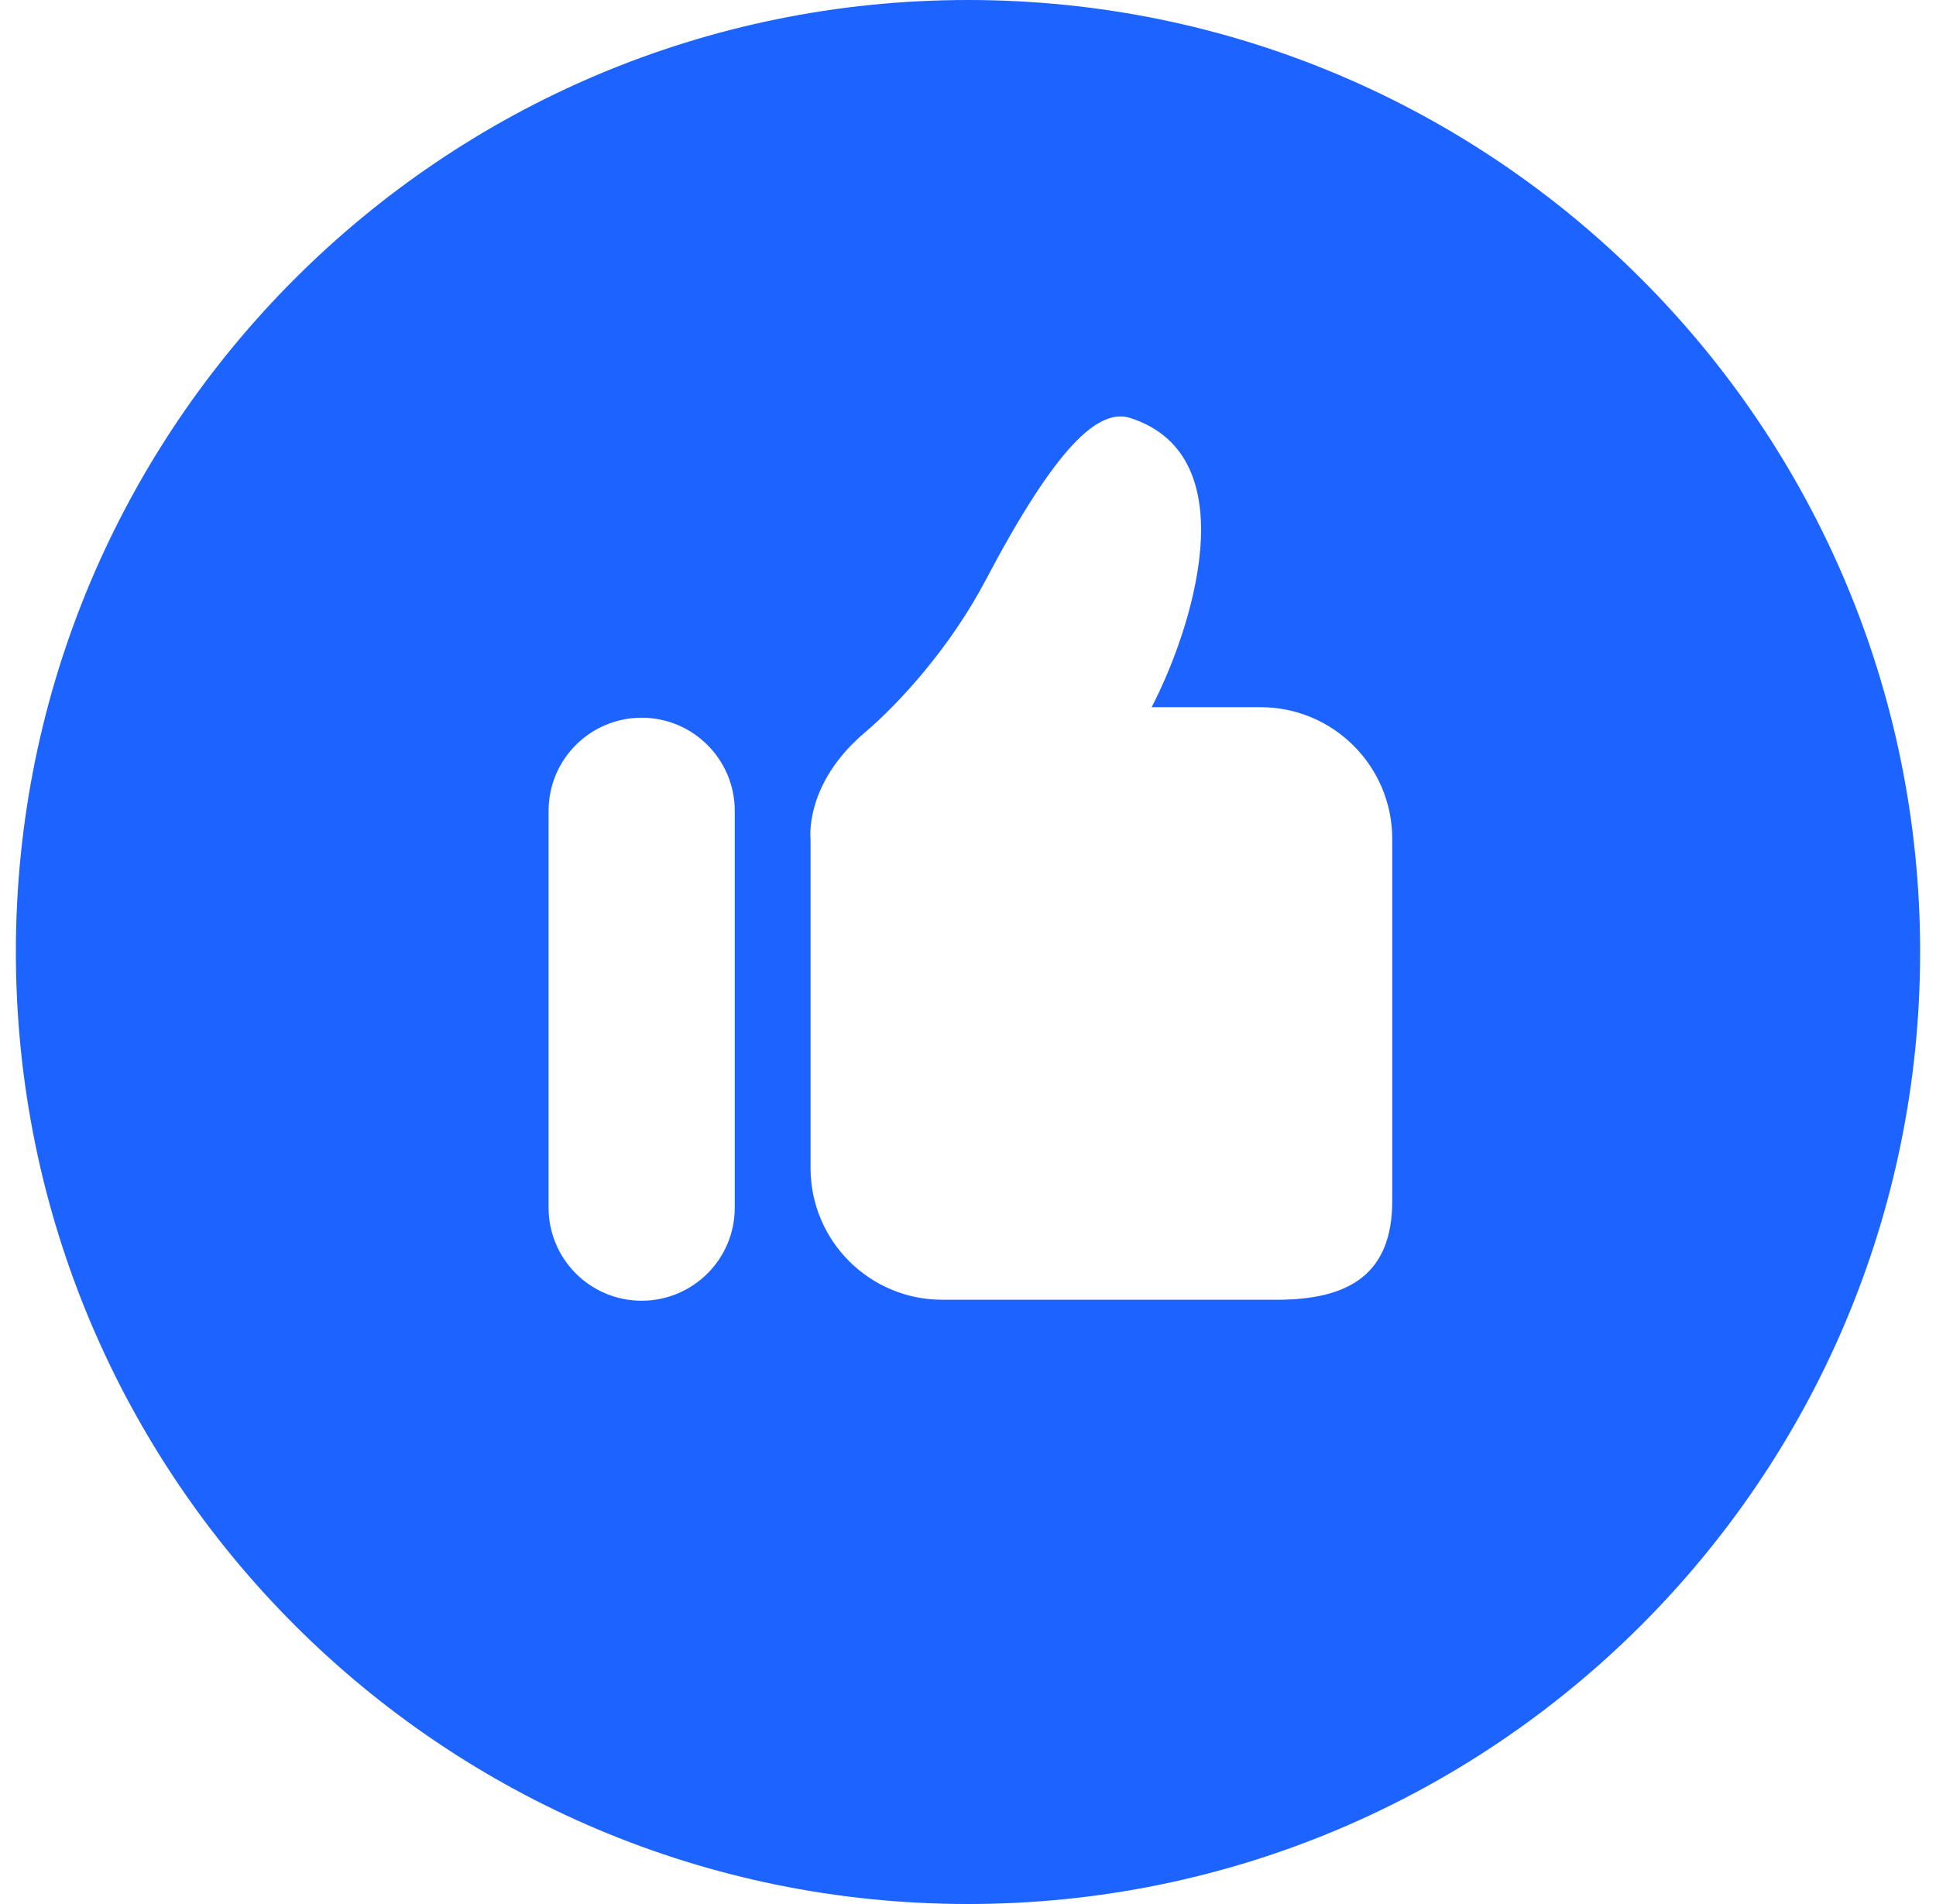
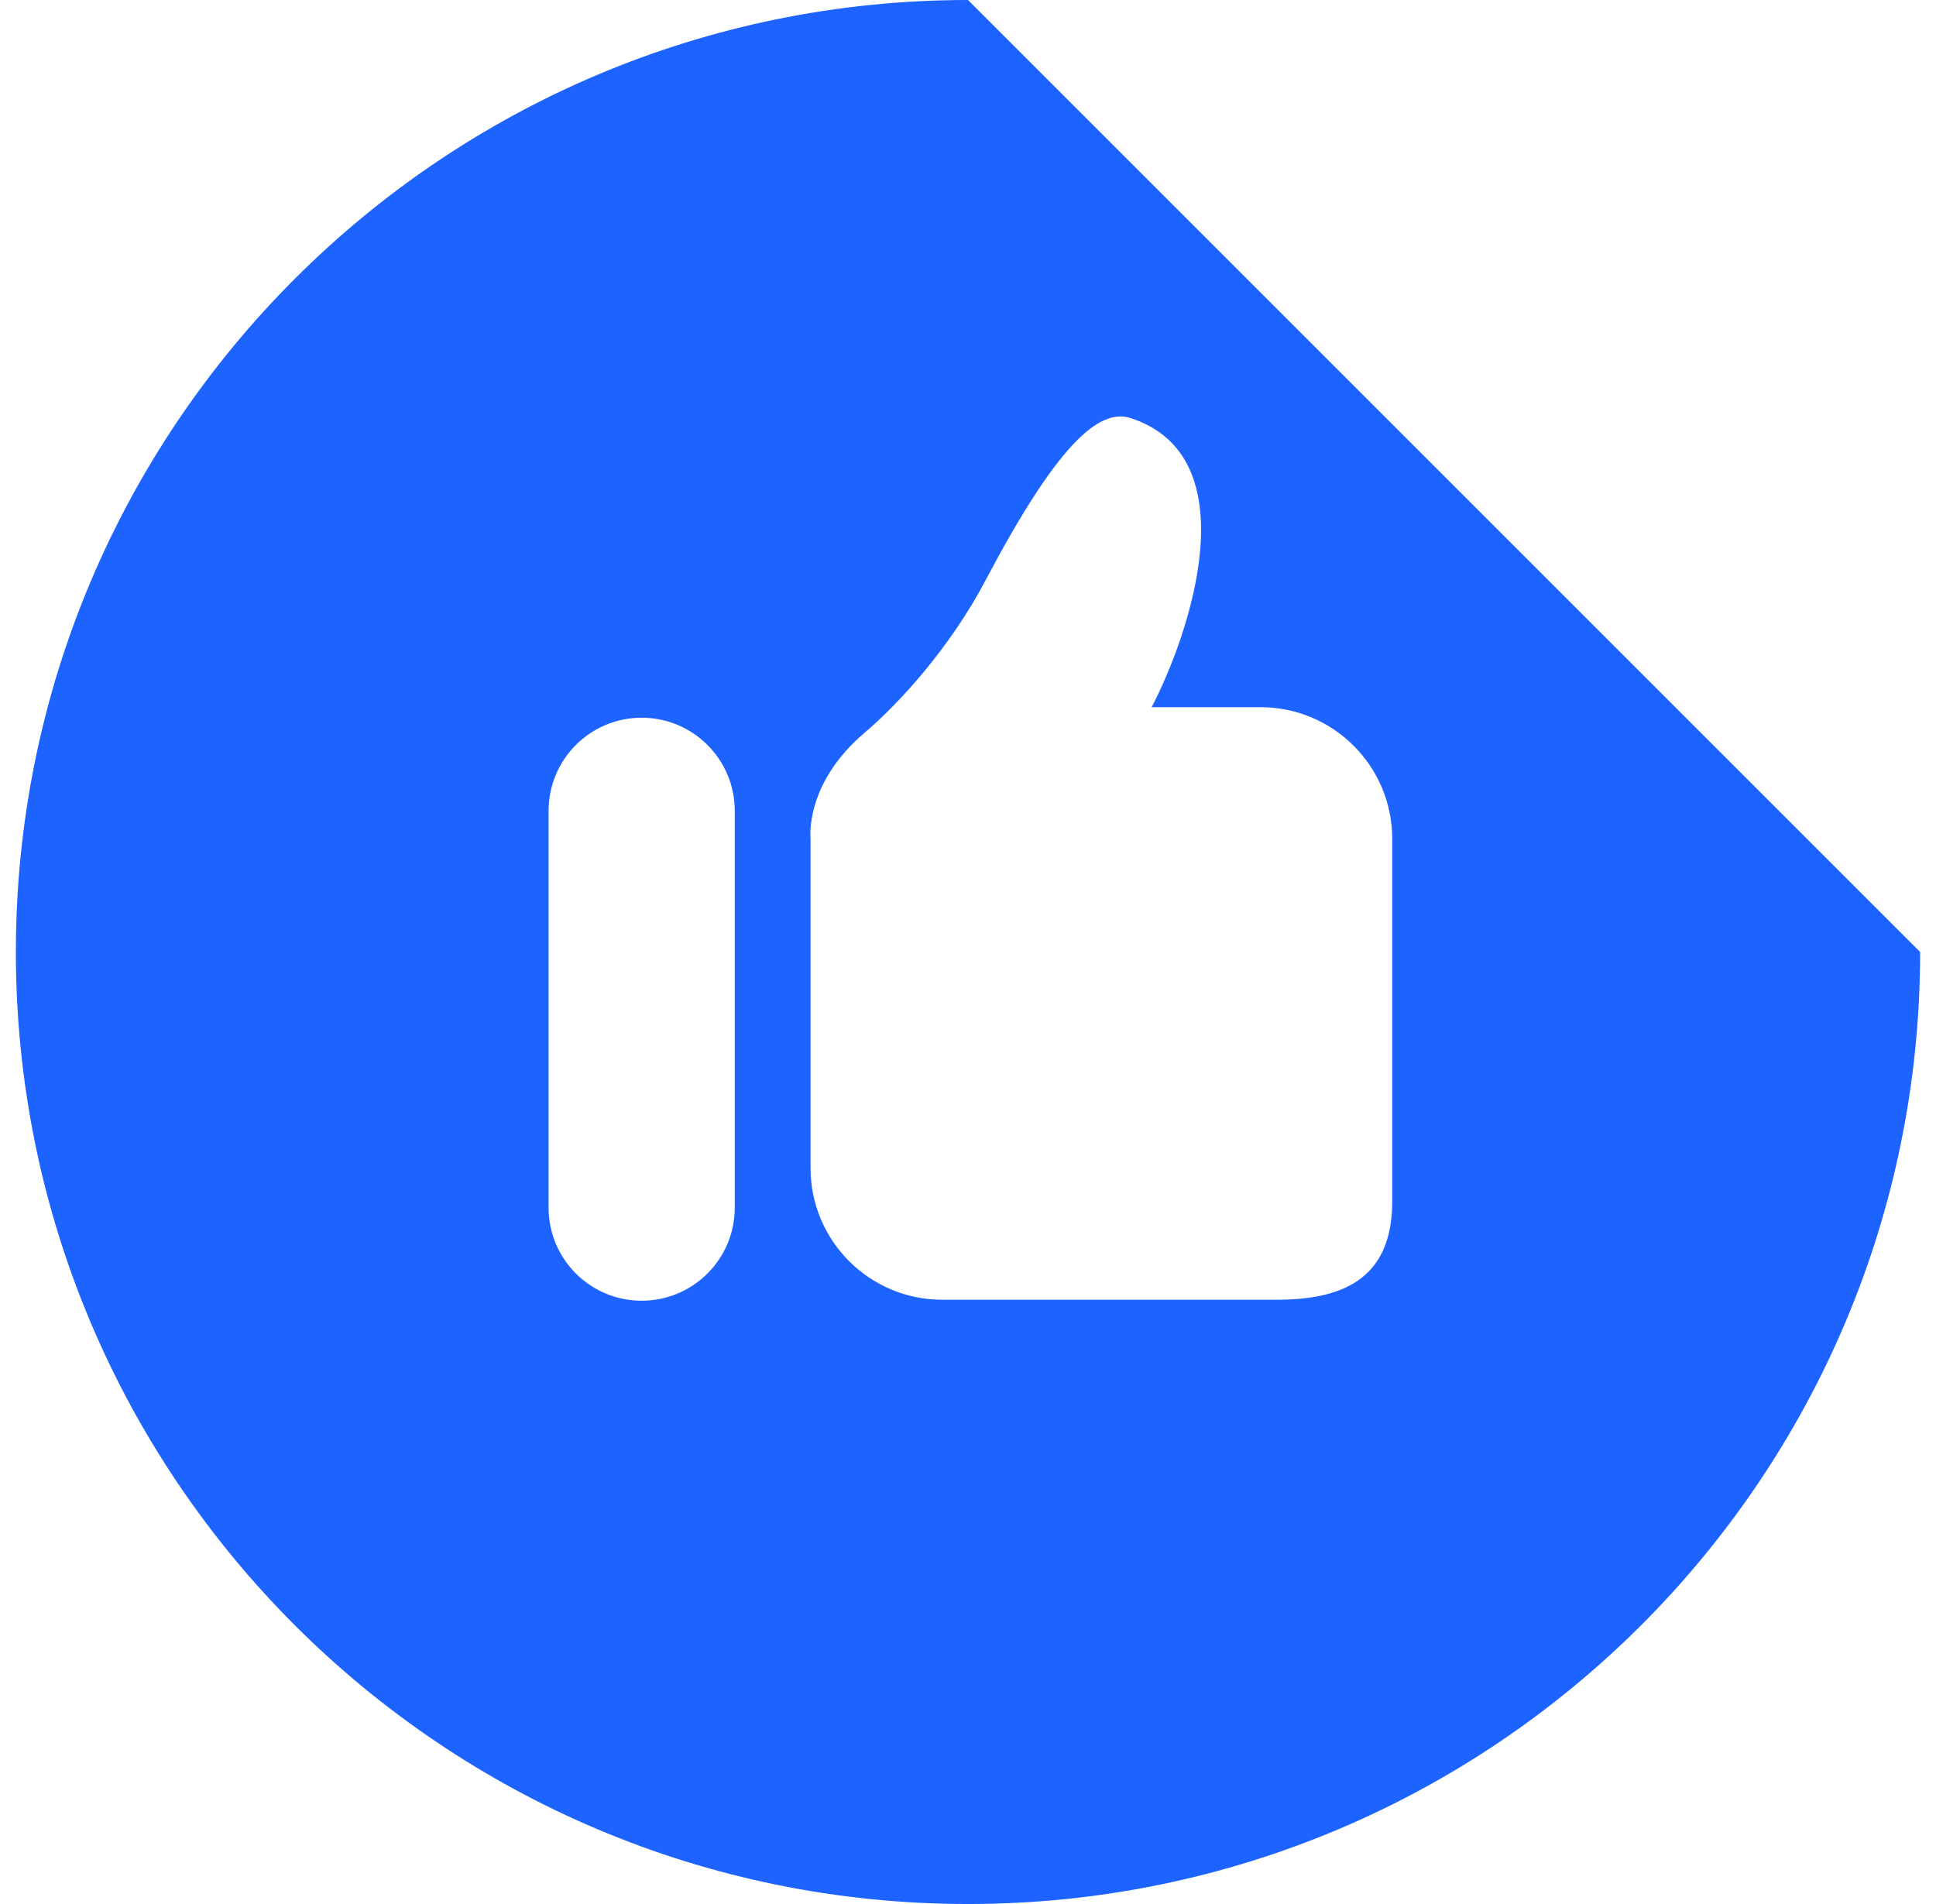
<svg xmlns="http://www.w3.org/2000/svg" width="61" height="60" viewBox="0 0 61 60" fill="none">
-   <path d="M30.5 0C13.931 0 0.5 13.433 0.5 30C0.5 46.569 13.931 60 30.5 60C47.067 60 60.5 46.567 60.5 30C60.5 13.433 47.067 0 30.5 0ZM23.151 38.056C23.151 39.677 21.837 40.989 20.218 40.989C18.597 40.989 17.285 39.677 17.285 38.056V25.553C17.285 23.931 18.597 22.617 20.218 22.617C21.837 22.617 23.151 23.931 23.151 25.553V38.056ZM43.867 37.845C43.867 40.137 42.528 40.958 40.236 40.958H29.689C27.397 40.958 25.539 39.1 25.539 36.808V26.435C25.539 26.435 25.334 24.709 27.245 23.088C28.325 22.17 29.928 20.419 31.049 18.295C33.275 14.074 34.607 12.844 35.621 13.174C39.377 14.391 37.499 19.959 36.286 22.285H39.717C42.007 22.285 43.867 24.142 43.867 26.435V37.845Z" fill="#1D63FF" />
+   <path d="M30.5 0C13.931 0 0.5 13.433 0.5 30C0.5 46.569 13.931 60 30.5 60C47.067 60 60.5 46.567 60.5 30ZM23.151 38.056C23.151 39.677 21.837 40.989 20.218 40.989C18.597 40.989 17.285 39.677 17.285 38.056V25.553C17.285 23.931 18.597 22.617 20.218 22.617C21.837 22.617 23.151 23.931 23.151 25.553V38.056ZM43.867 37.845C43.867 40.137 42.528 40.958 40.236 40.958H29.689C27.397 40.958 25.539 39.1 25.539 36.808V26.435C25.539 26.435 25.334 24.709 27.245 23.088C28.325 22.17 29.928 20.419 31.049 18.295C33.275 14.074 34.607 12.844 35.621 13.174C39.377 14.391 37.499 19.959 36.286 22.285H39.717C42.007 22.285 43.867 24.142 43.867 26.435V37.845Z" fill="#1D63FF" />
</svg>